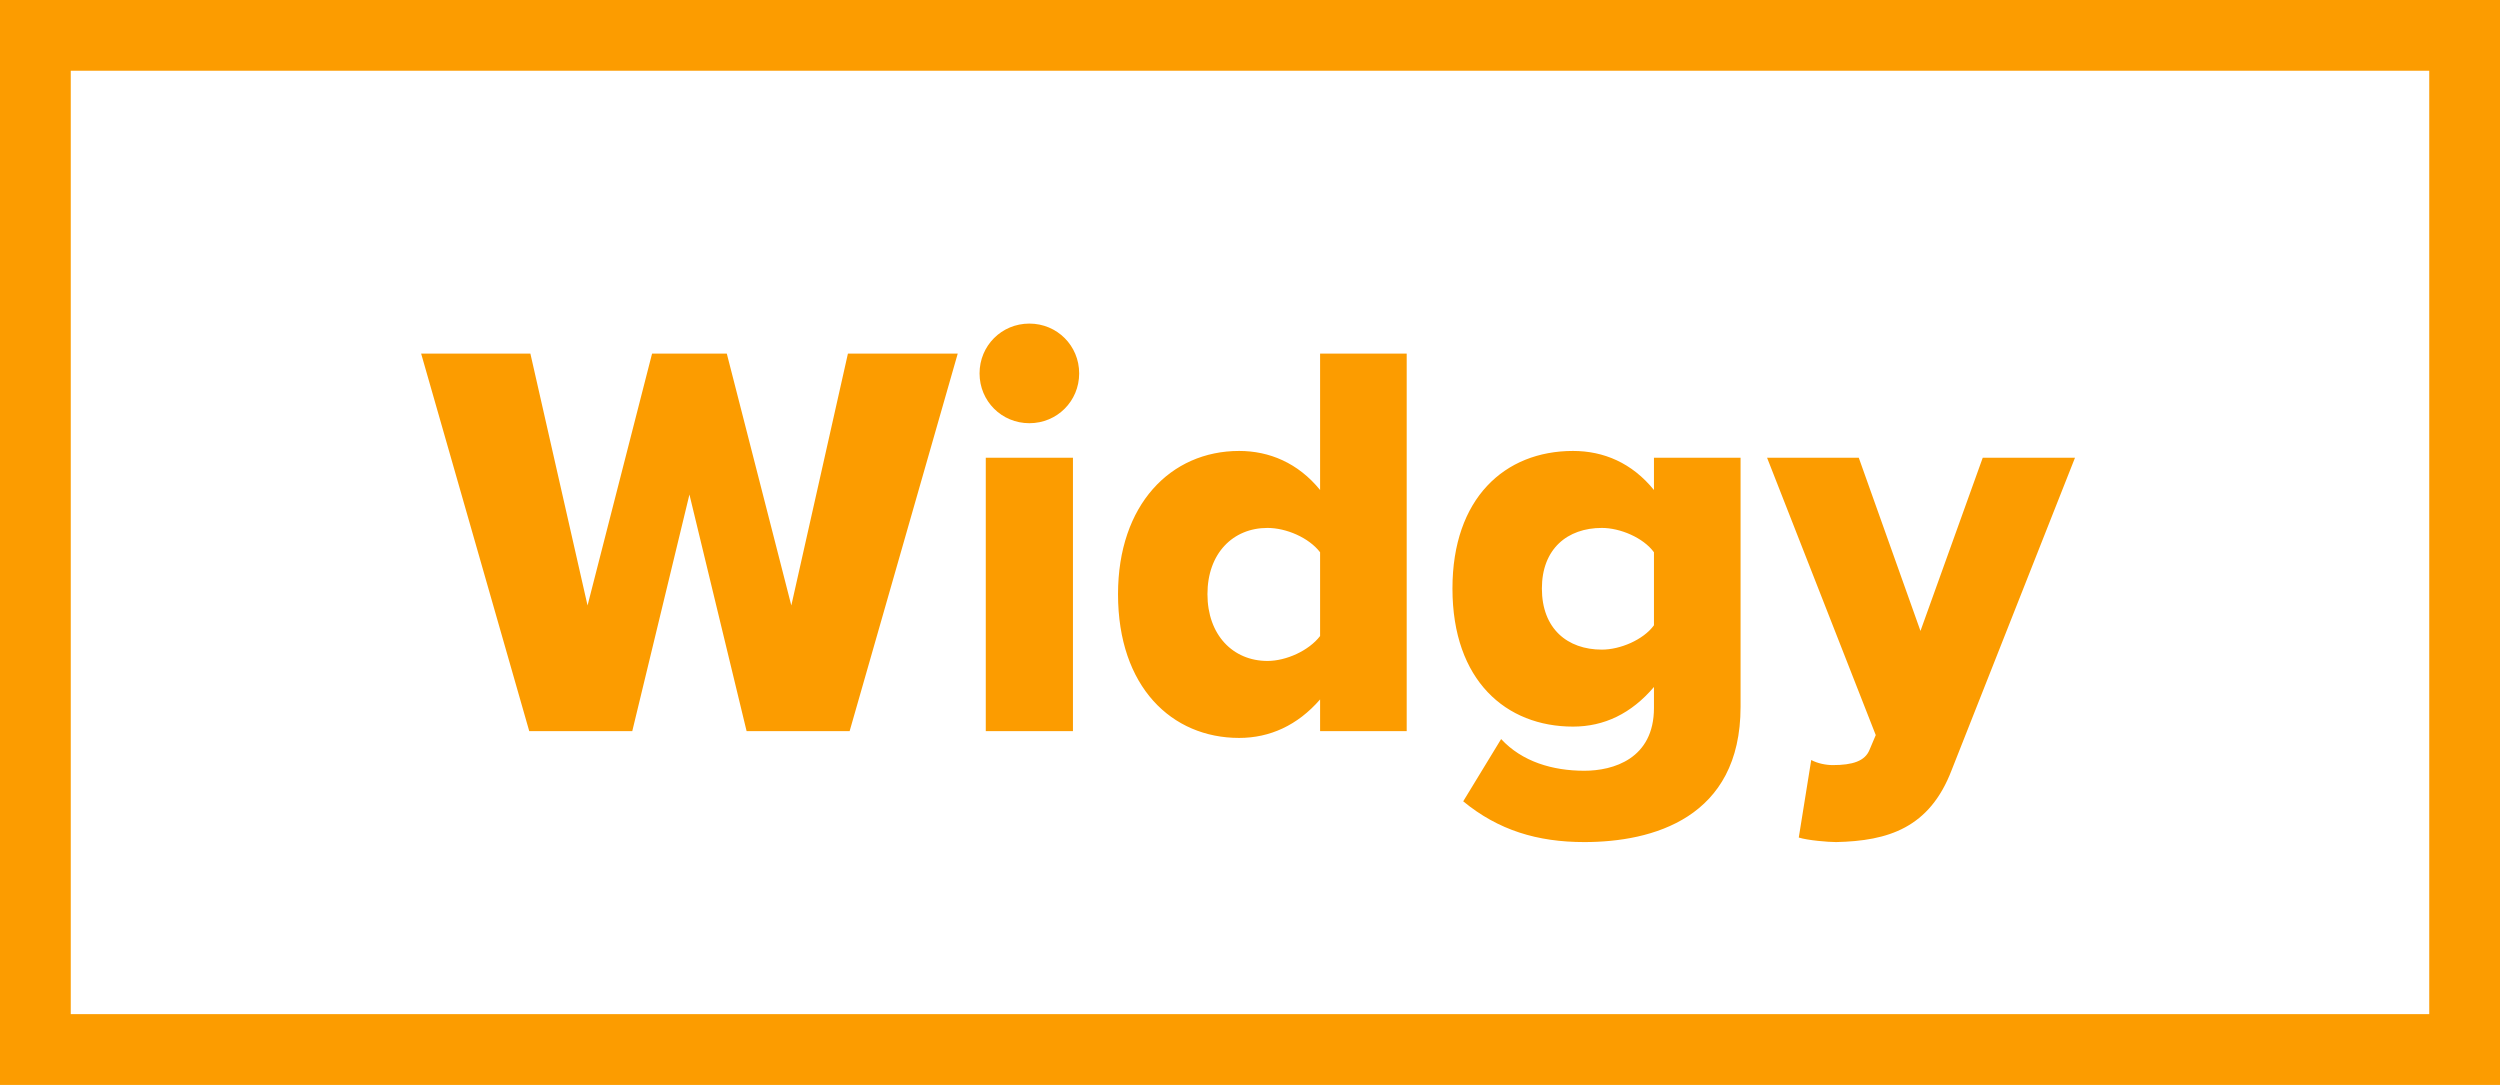
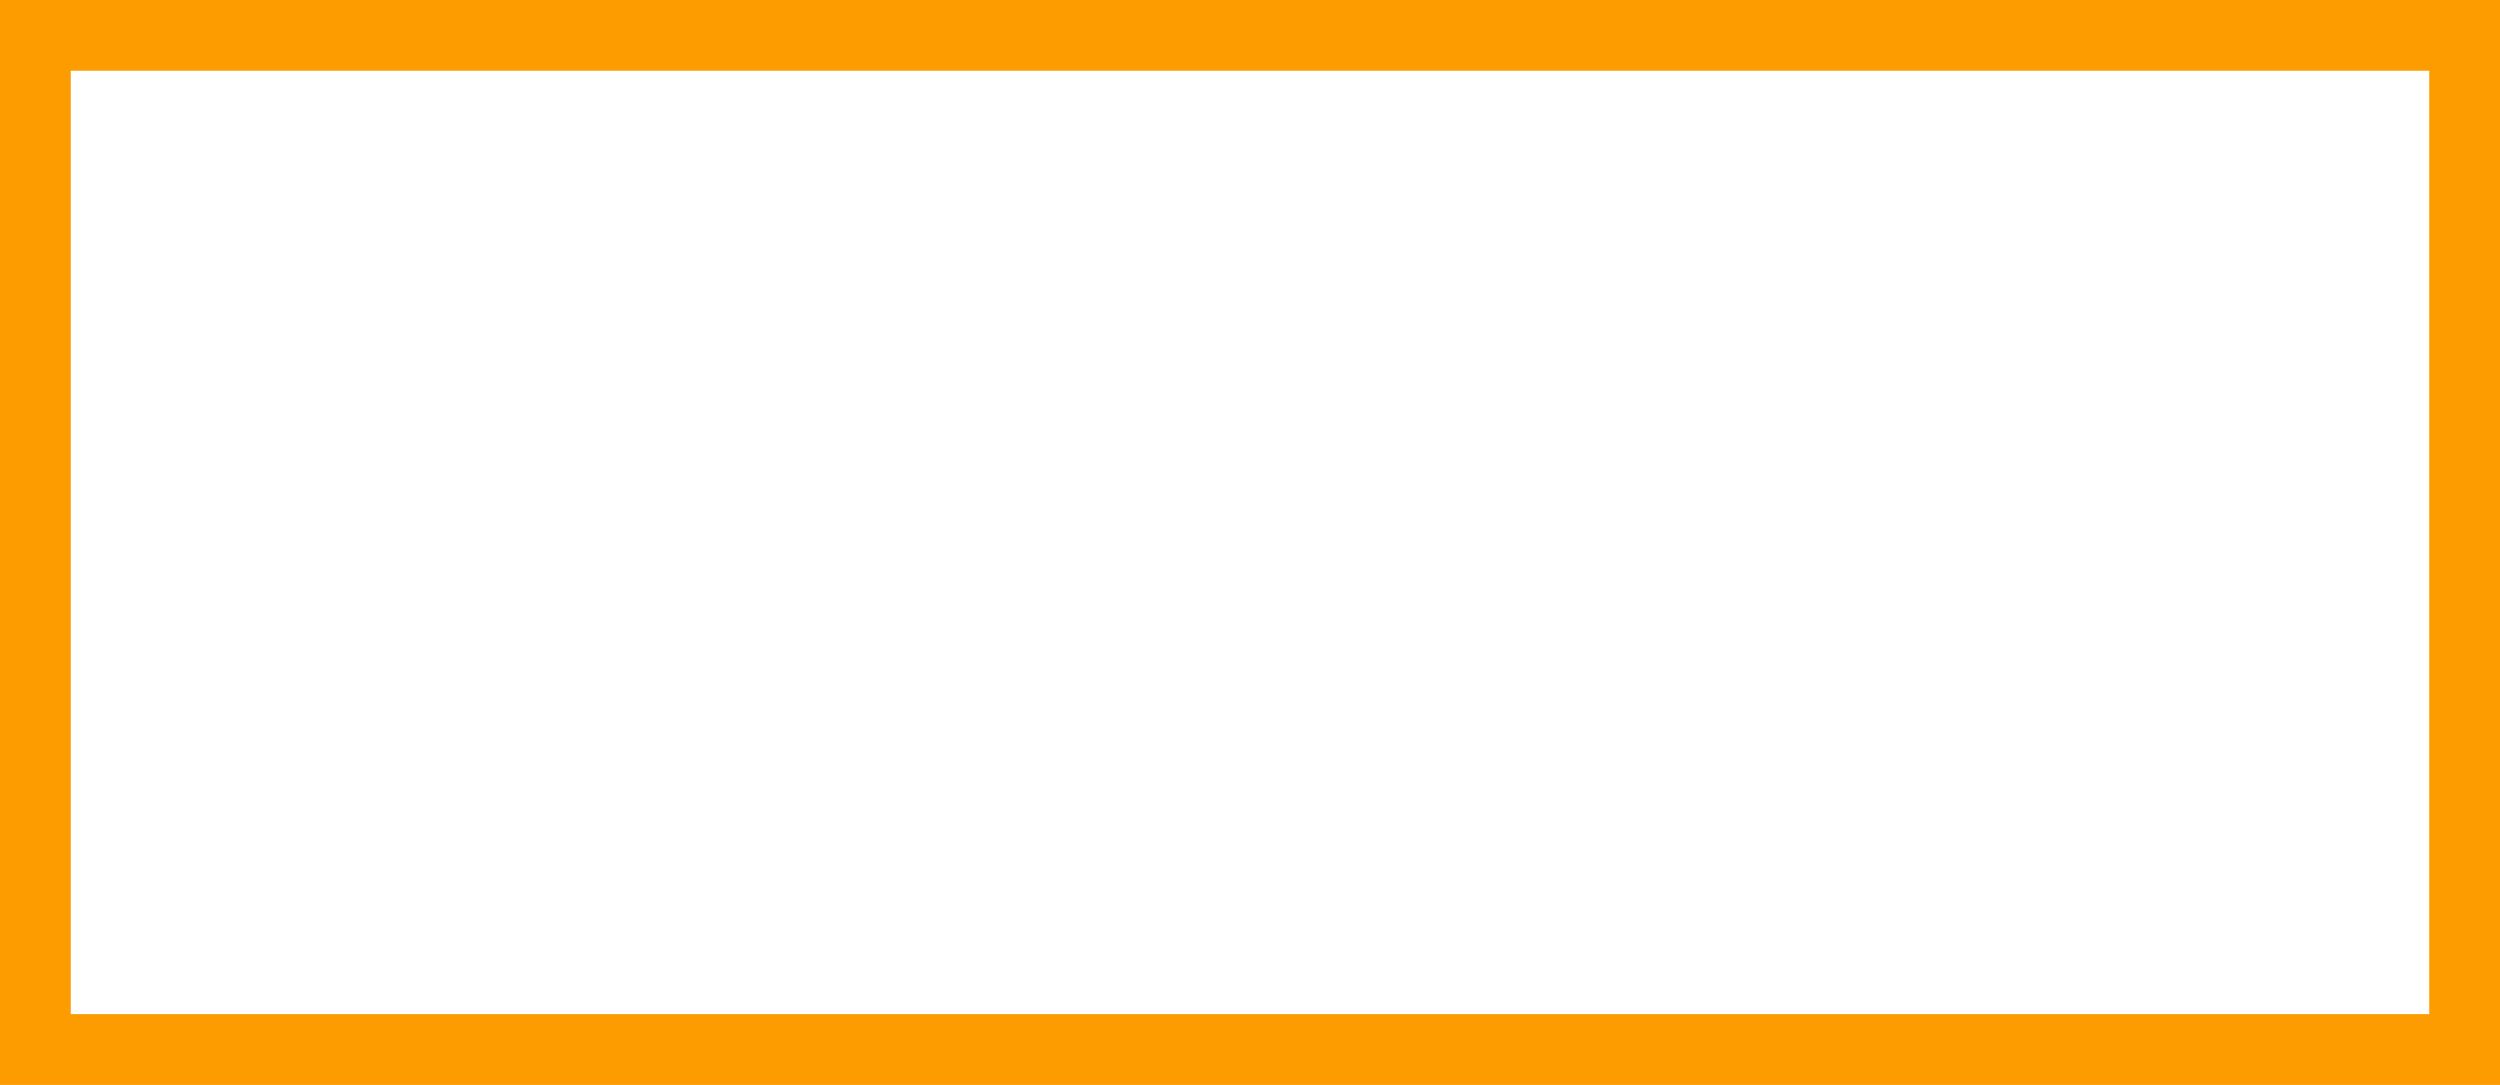
<svg xmlns="http://www.w3.org/2000/svg" width="106" height="46" viewBox="0 0 106 46" fill="none">
  <rect x="1.5" y="1.5" width="103" height="43" stroke="#FC9C00" stroke-width="3" />
-   <path d="M36.024 31L40.608 14.992H35.952L33.552 25.672L30.816 14.992H27.648L24.912 25.672L22.488 14.992H17.856L22.44 31H26.808L29.232 20.968L31.656 31H36.024ZM43.645 17.944C44.821 17.944 45.757 17.008 45.757 15.832C45.757 14.656 44.821 13.72 43.645 13.72C42.469 13.72 41.533 14.656 41.533 15.832C41.533 17.008 42.469 17.944 43.645 17.944ZM45.493 31V19.408H41.797V31H45.493ZM59.644 31V14.992H55.972V20.776C55.036 19.624 53.812 19.12 52.54 19.12C49.636 19.12 47.404 21.4 47.404 25.192C47.404 29.128 49.684 31.288 52.54 31.288C53.836 31.288 55.012 30.76 55.972 29.656V31H59.644ZM55.972 26.968C55.492 27.592 54.532 28.024 53.74 28.024C52.276 28.024 51.196 26.92 51.196 25.192C51.196 23.464 52.276 22.384 53.74 22.384C54.532 22.384 55.492 22.792 55.972 23.416V26.968ZM62.04 33.976C63.528 35.2 65.184 35.704 67.176 35.704C70.056 35.704 73.8 34.696 73.8 29.968V19.408H70.128V20.776C69.192 19.624 67.992 19.12 66.696 19.12C63.792 19.12 61.584 21.136 61.584 24.952C61.584 28.864 63.864 30.808 66.696 30.808C68.016 30.808 69.168 30.256 70.128 29.128V30.016C70.128 32.176 68.4 32.68 67.176 32.68C65.832 32.68 64.536 32.296 63.648 31.336L62.04 33.976ZM70.128 26.512C69.672 27.136 68.688 27.544 67.92 27.544C66.456 27.544 65.376 26.656 65.376 24.952C65.376 23.272 66.456 22.384 67.92 22.384C68.688 22.384 69.672 22.792 70.128 23.416V26.512ZM76.268 35.512C76.652 35.632 77.516 35.704 77.852 35.704C80.06 35.656 81.812 35.104 82.748 32.656L87.98 19.408H84.068L81.428 26.752L78.812 19.408H74.924L79.532 31.168L79.268 31.792C79.076 32.272 78.548 32.44 77.708 32.44C77.42 32.44 77.06 32.368 76.796 32.224L76.268 35.512Z" fill="#FC9C00" />
</svg>